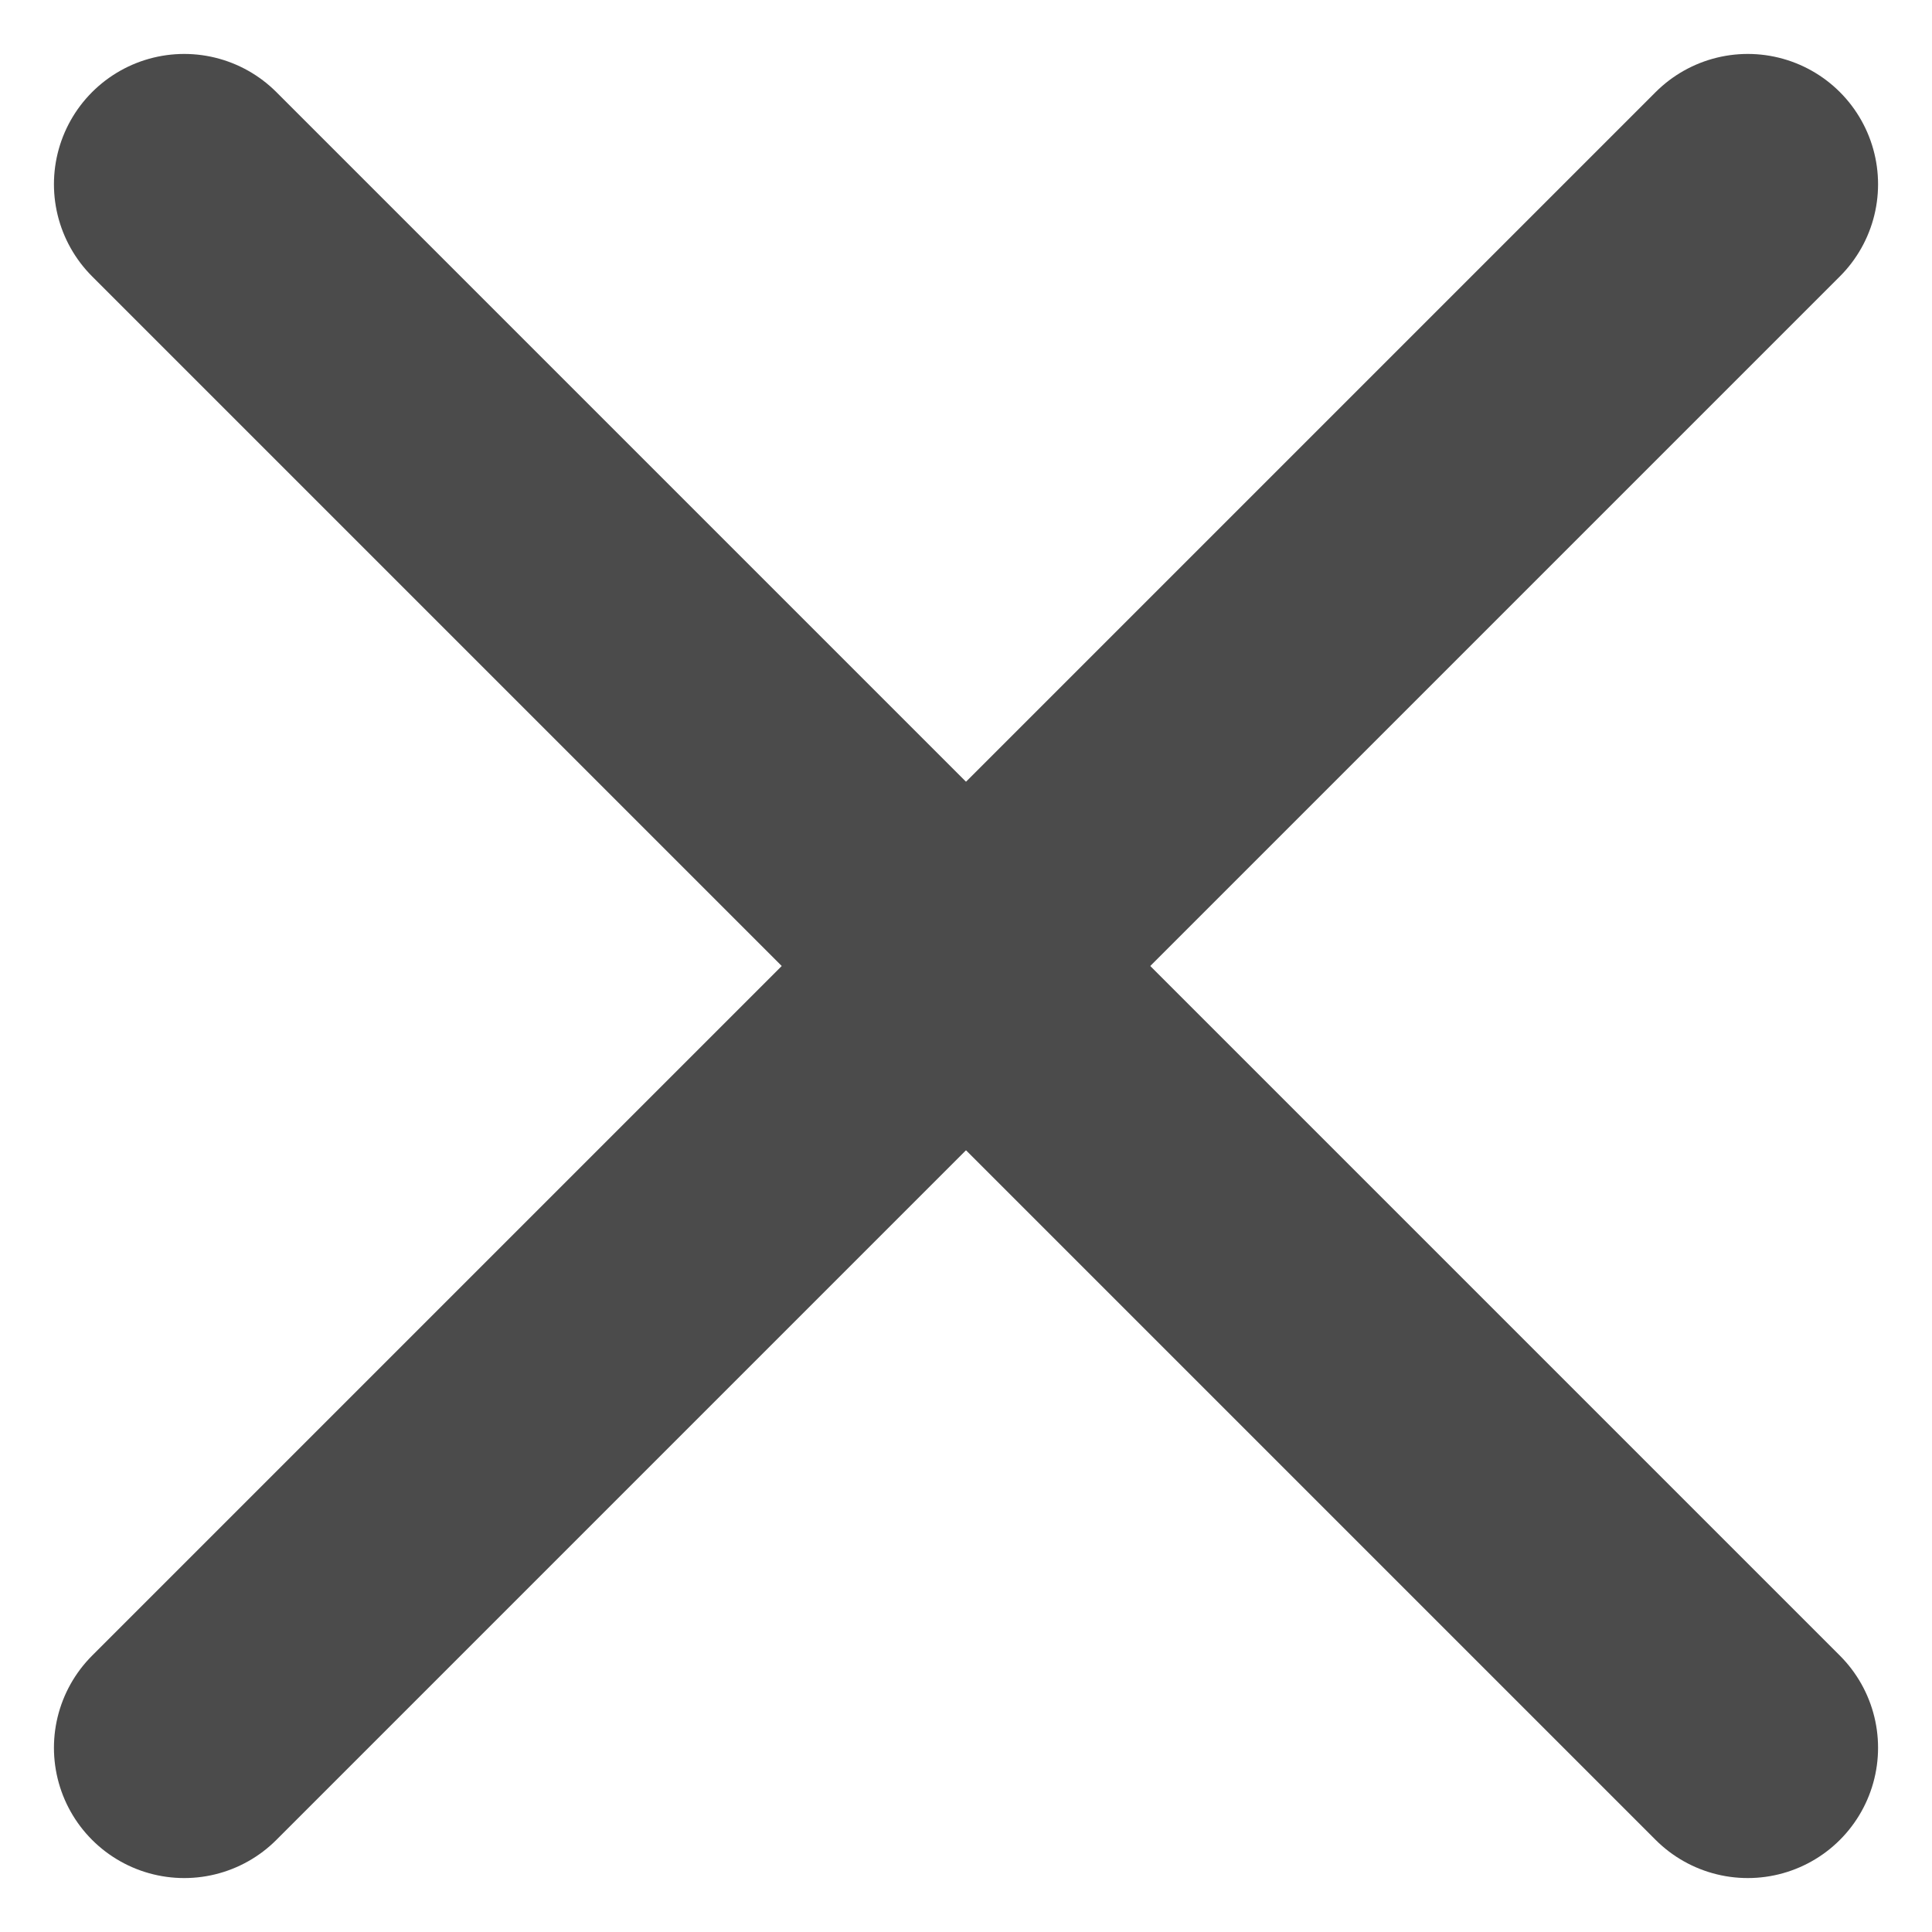
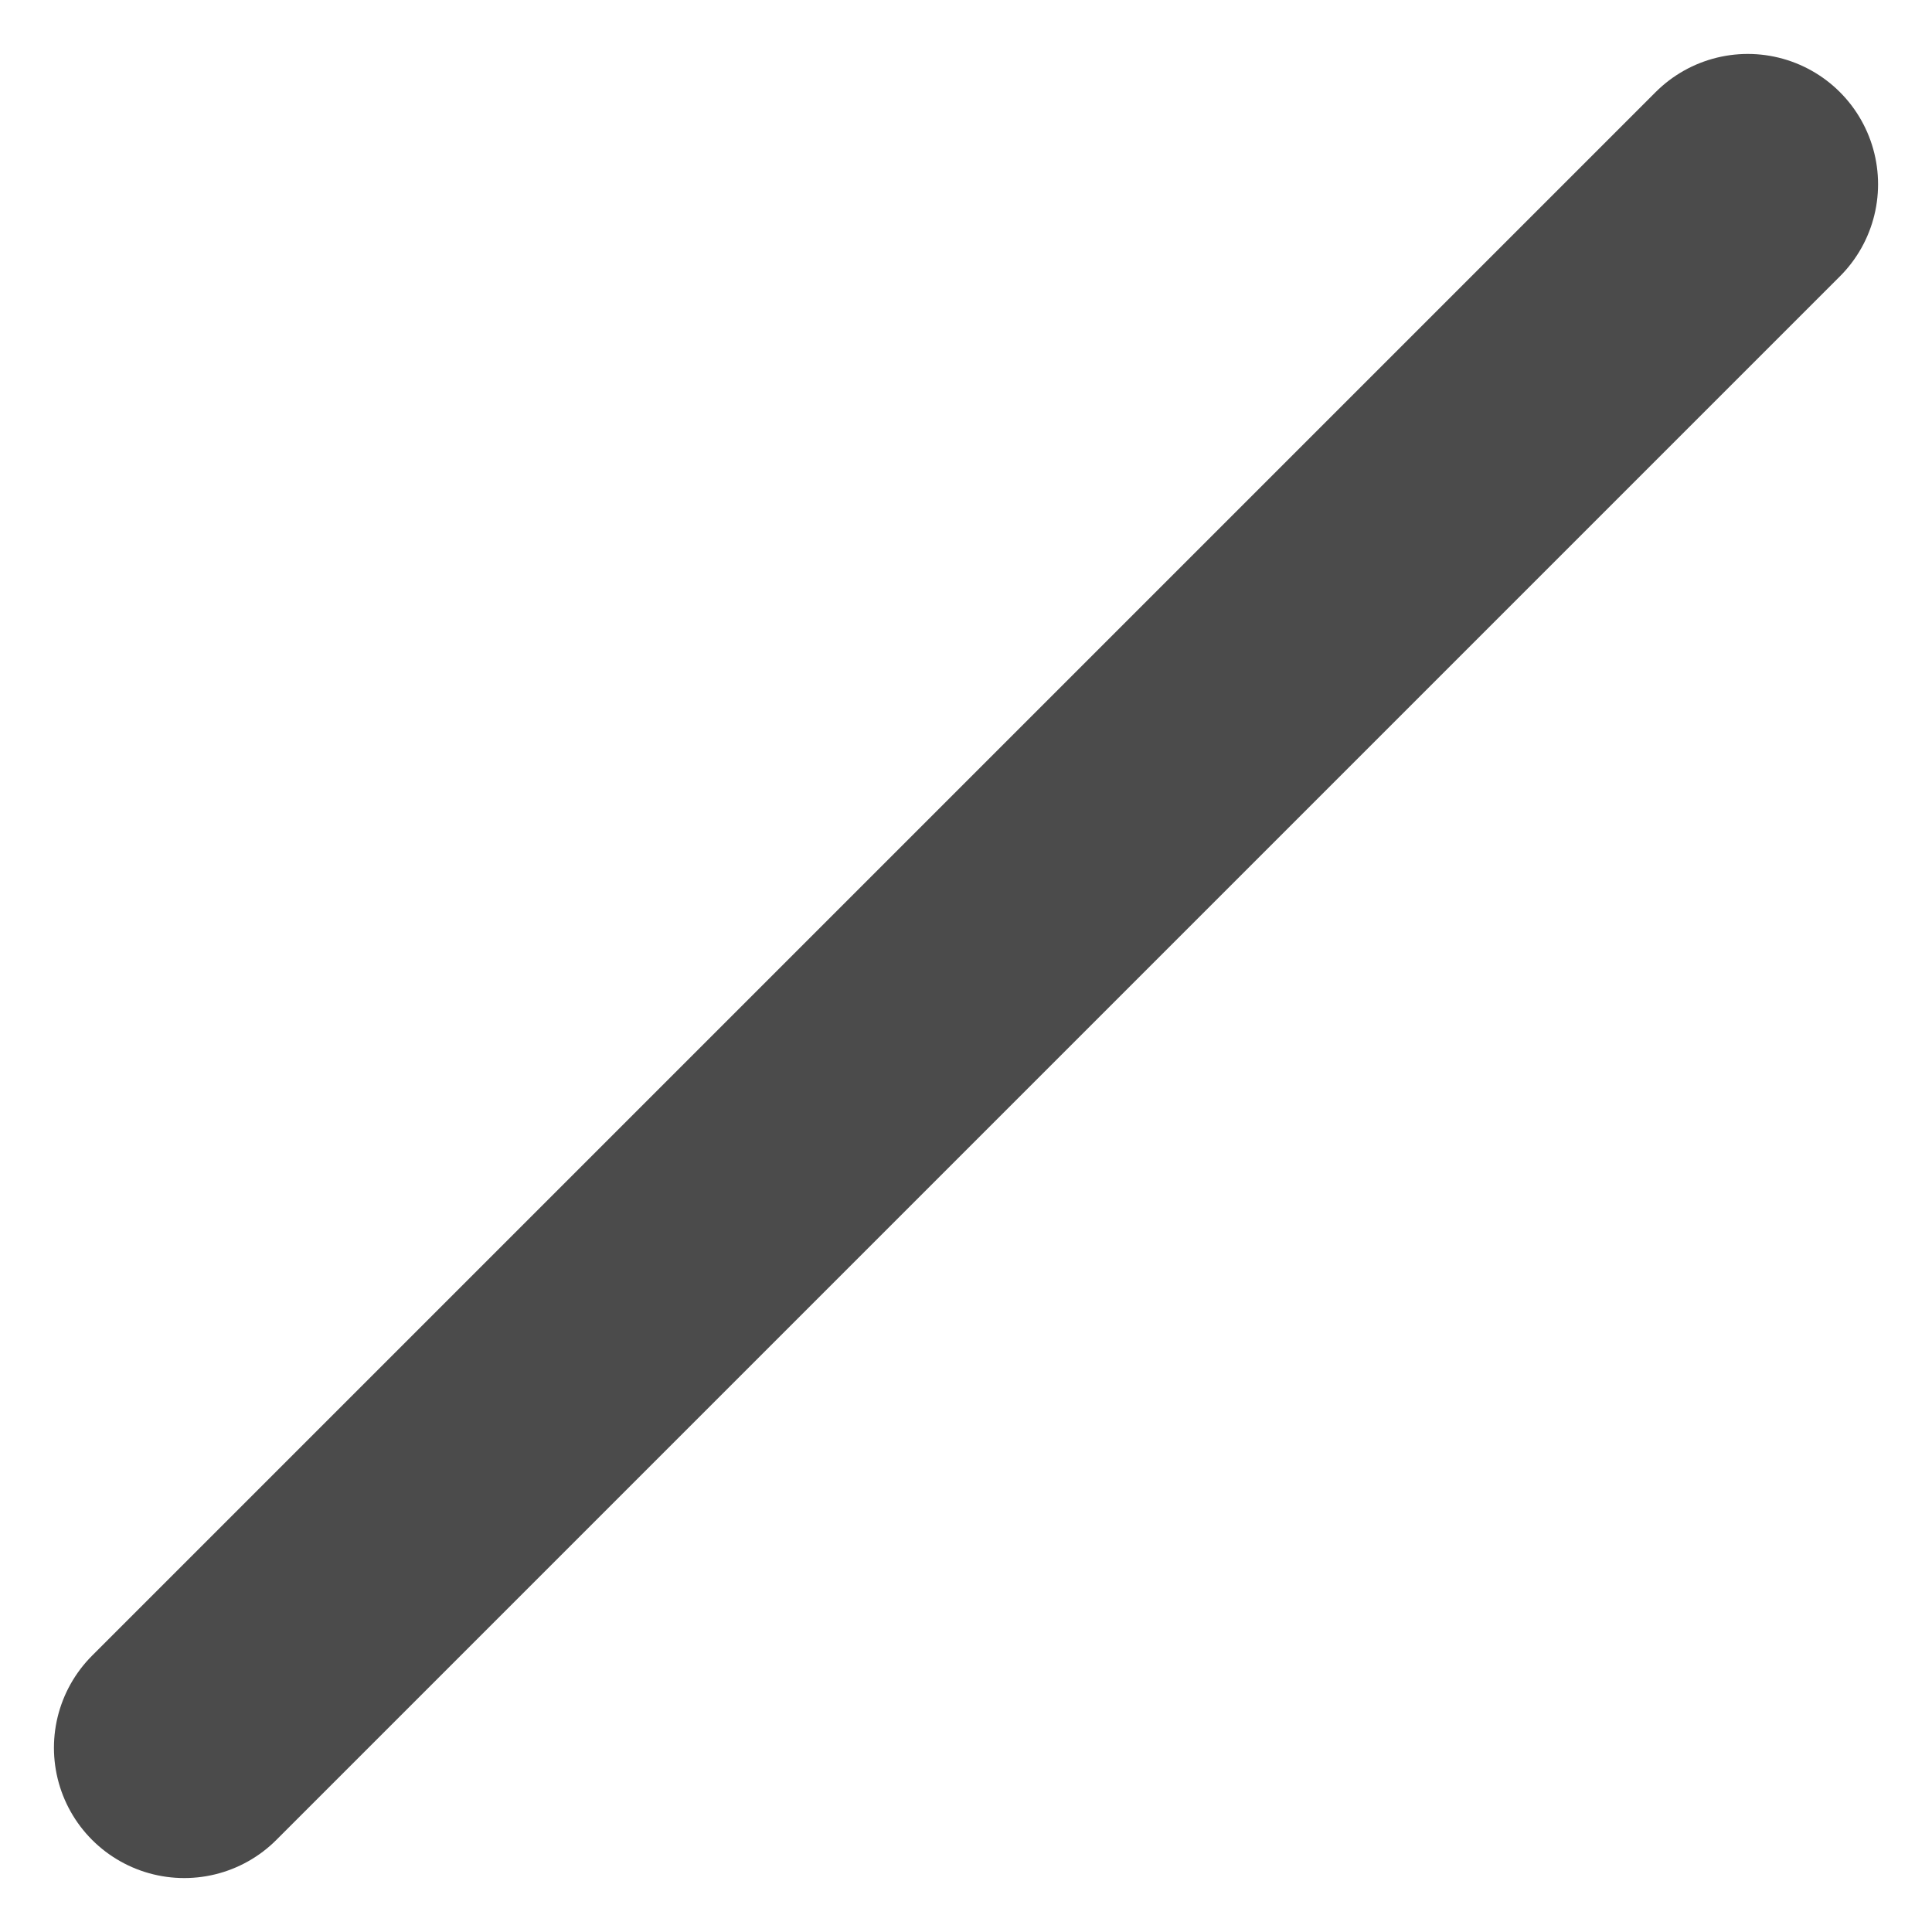
<svg xmlns="http://www.w3.org/2000/svg" width="14.828" height="14.828" viewBox="0 0 14.828 14.828">
  <g data-name="Group 5">
    <g data-name="x (1)">
      <path data-name="Line 1" transform="translate(1.414 1.414)" style="fill:none;stroke:#4b4b4b;stroke-linecap:round;stroke-linejoin:round;stroke-width:2px" d="M12 0 0 12" />
-       <path data-name="Line 2" transform="translate(1.414 1.414)" style="fill:none;stroke:#4b4b4b;stroke-linecap:round;stroke-linejoin:round;stroke-width:2px" d="m0 0 12 12" />
    </g>
  </g>
</svg>